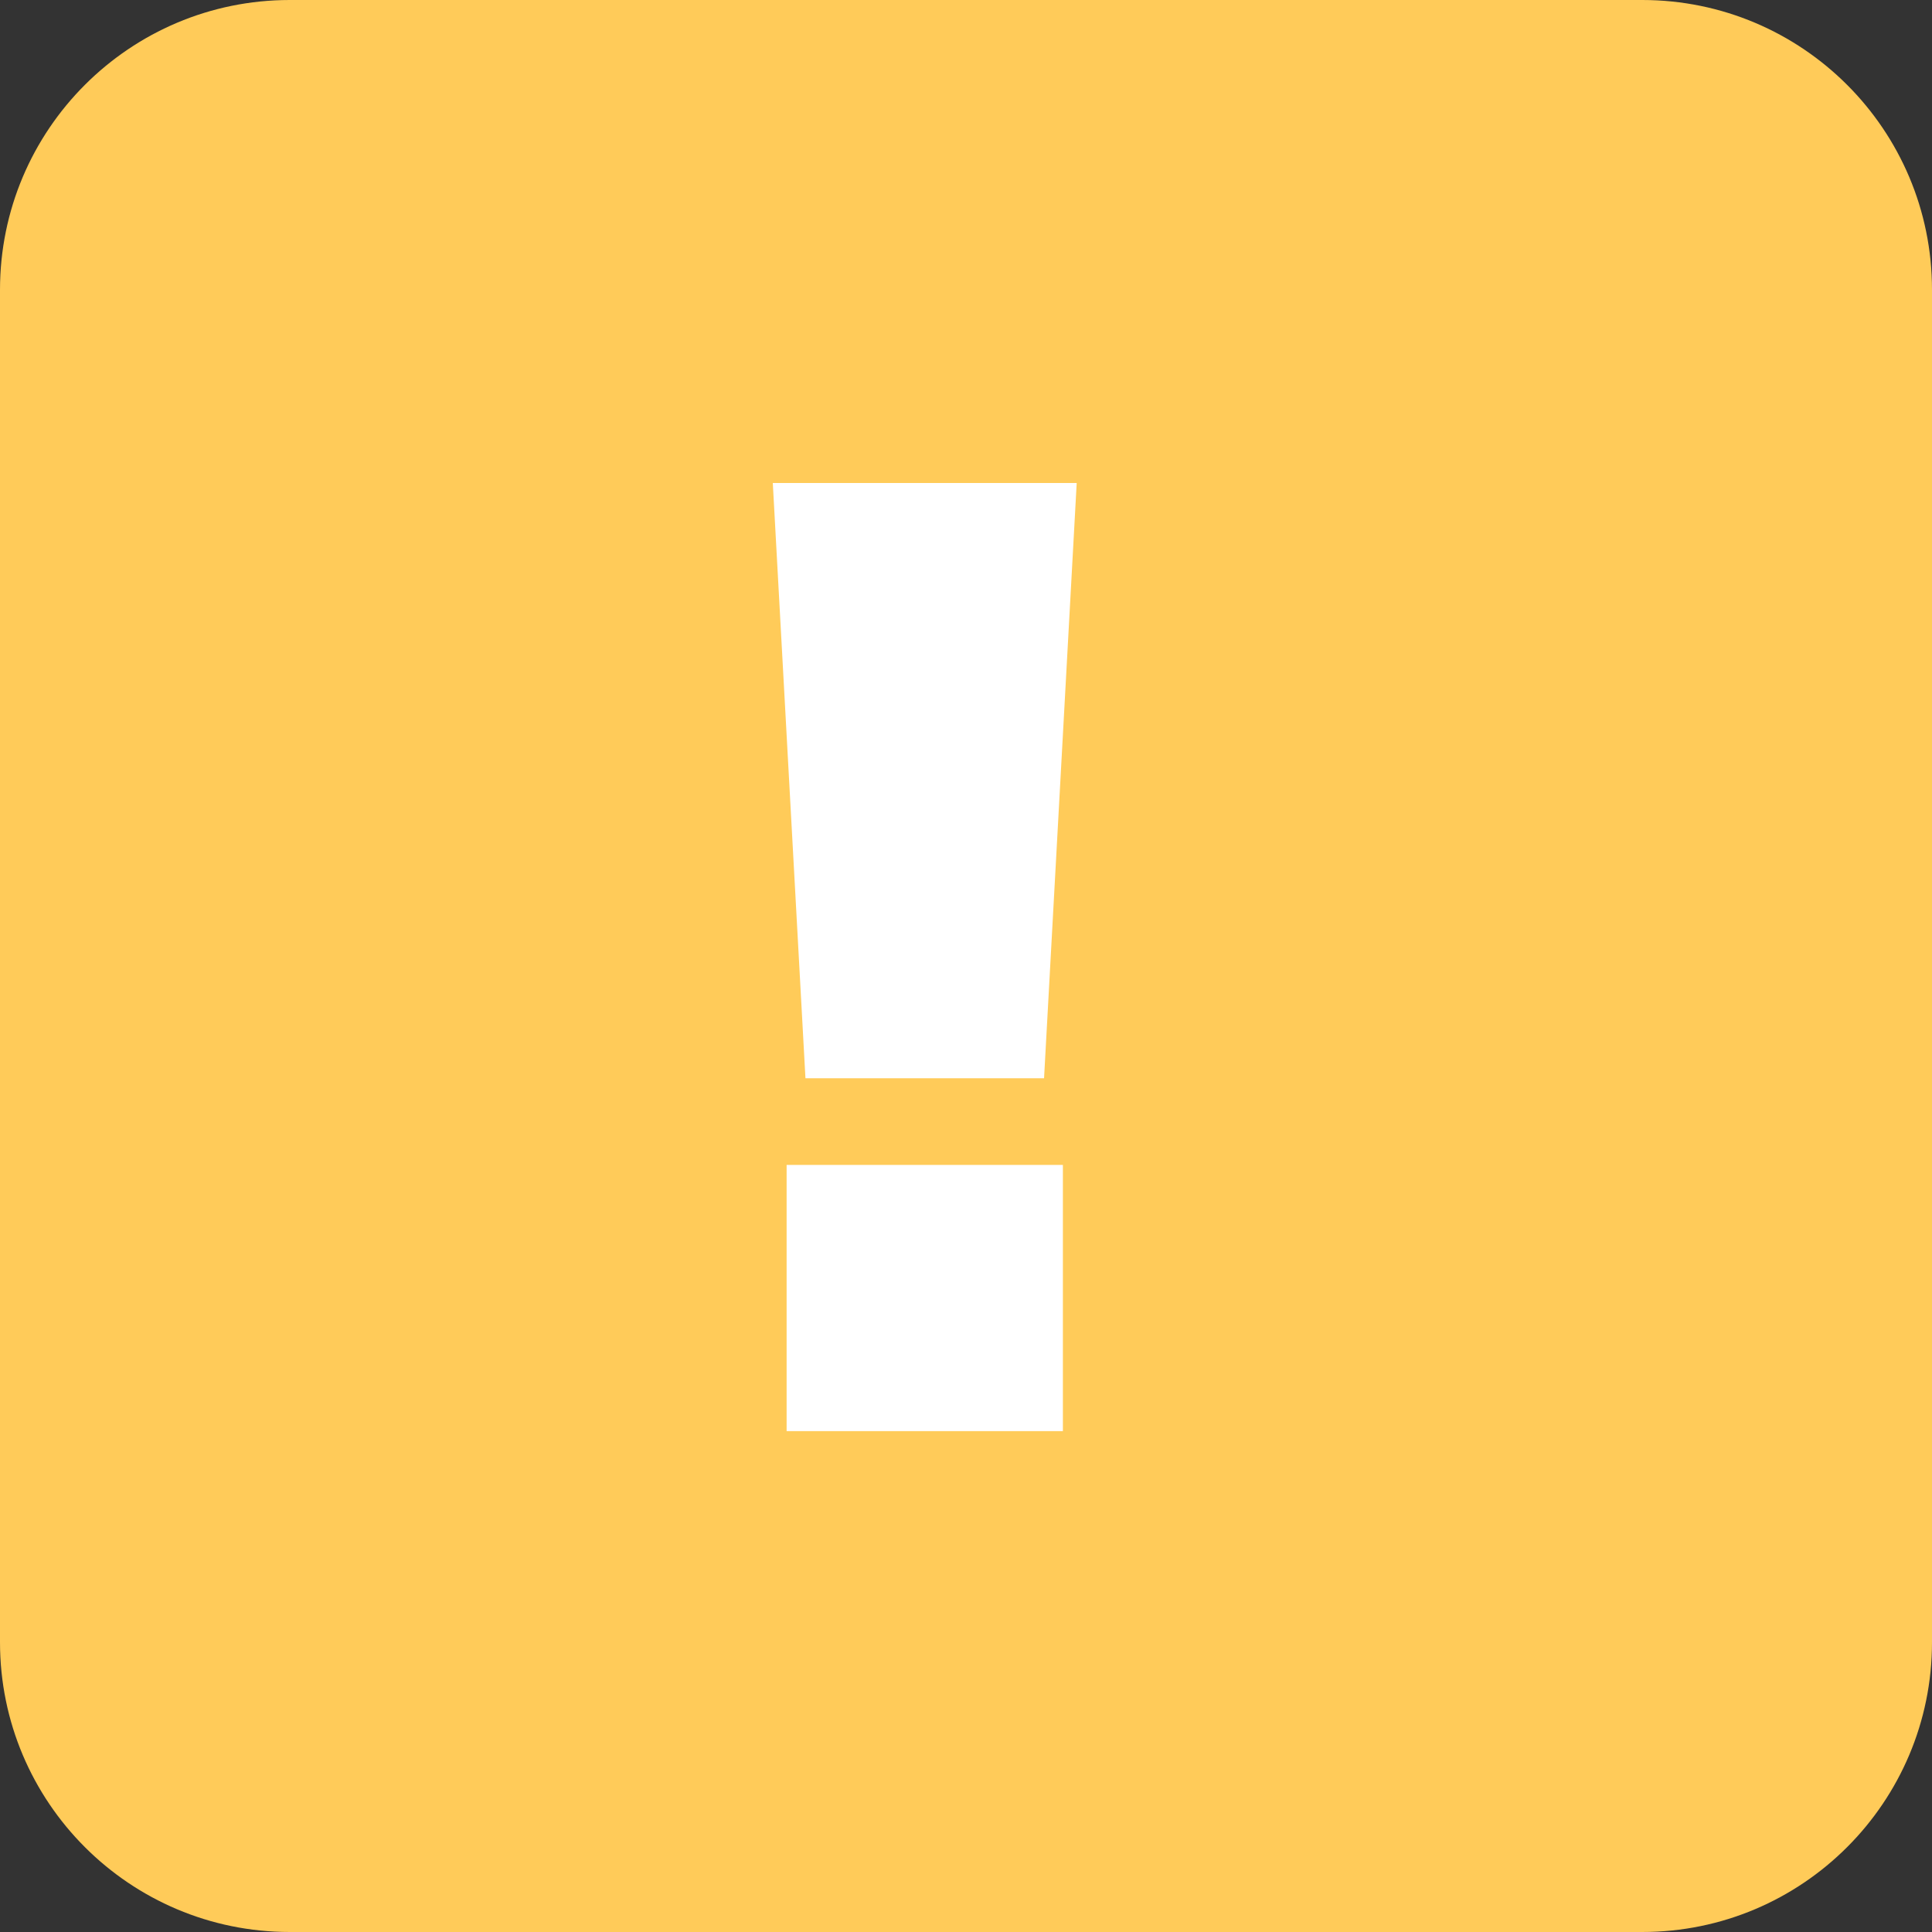
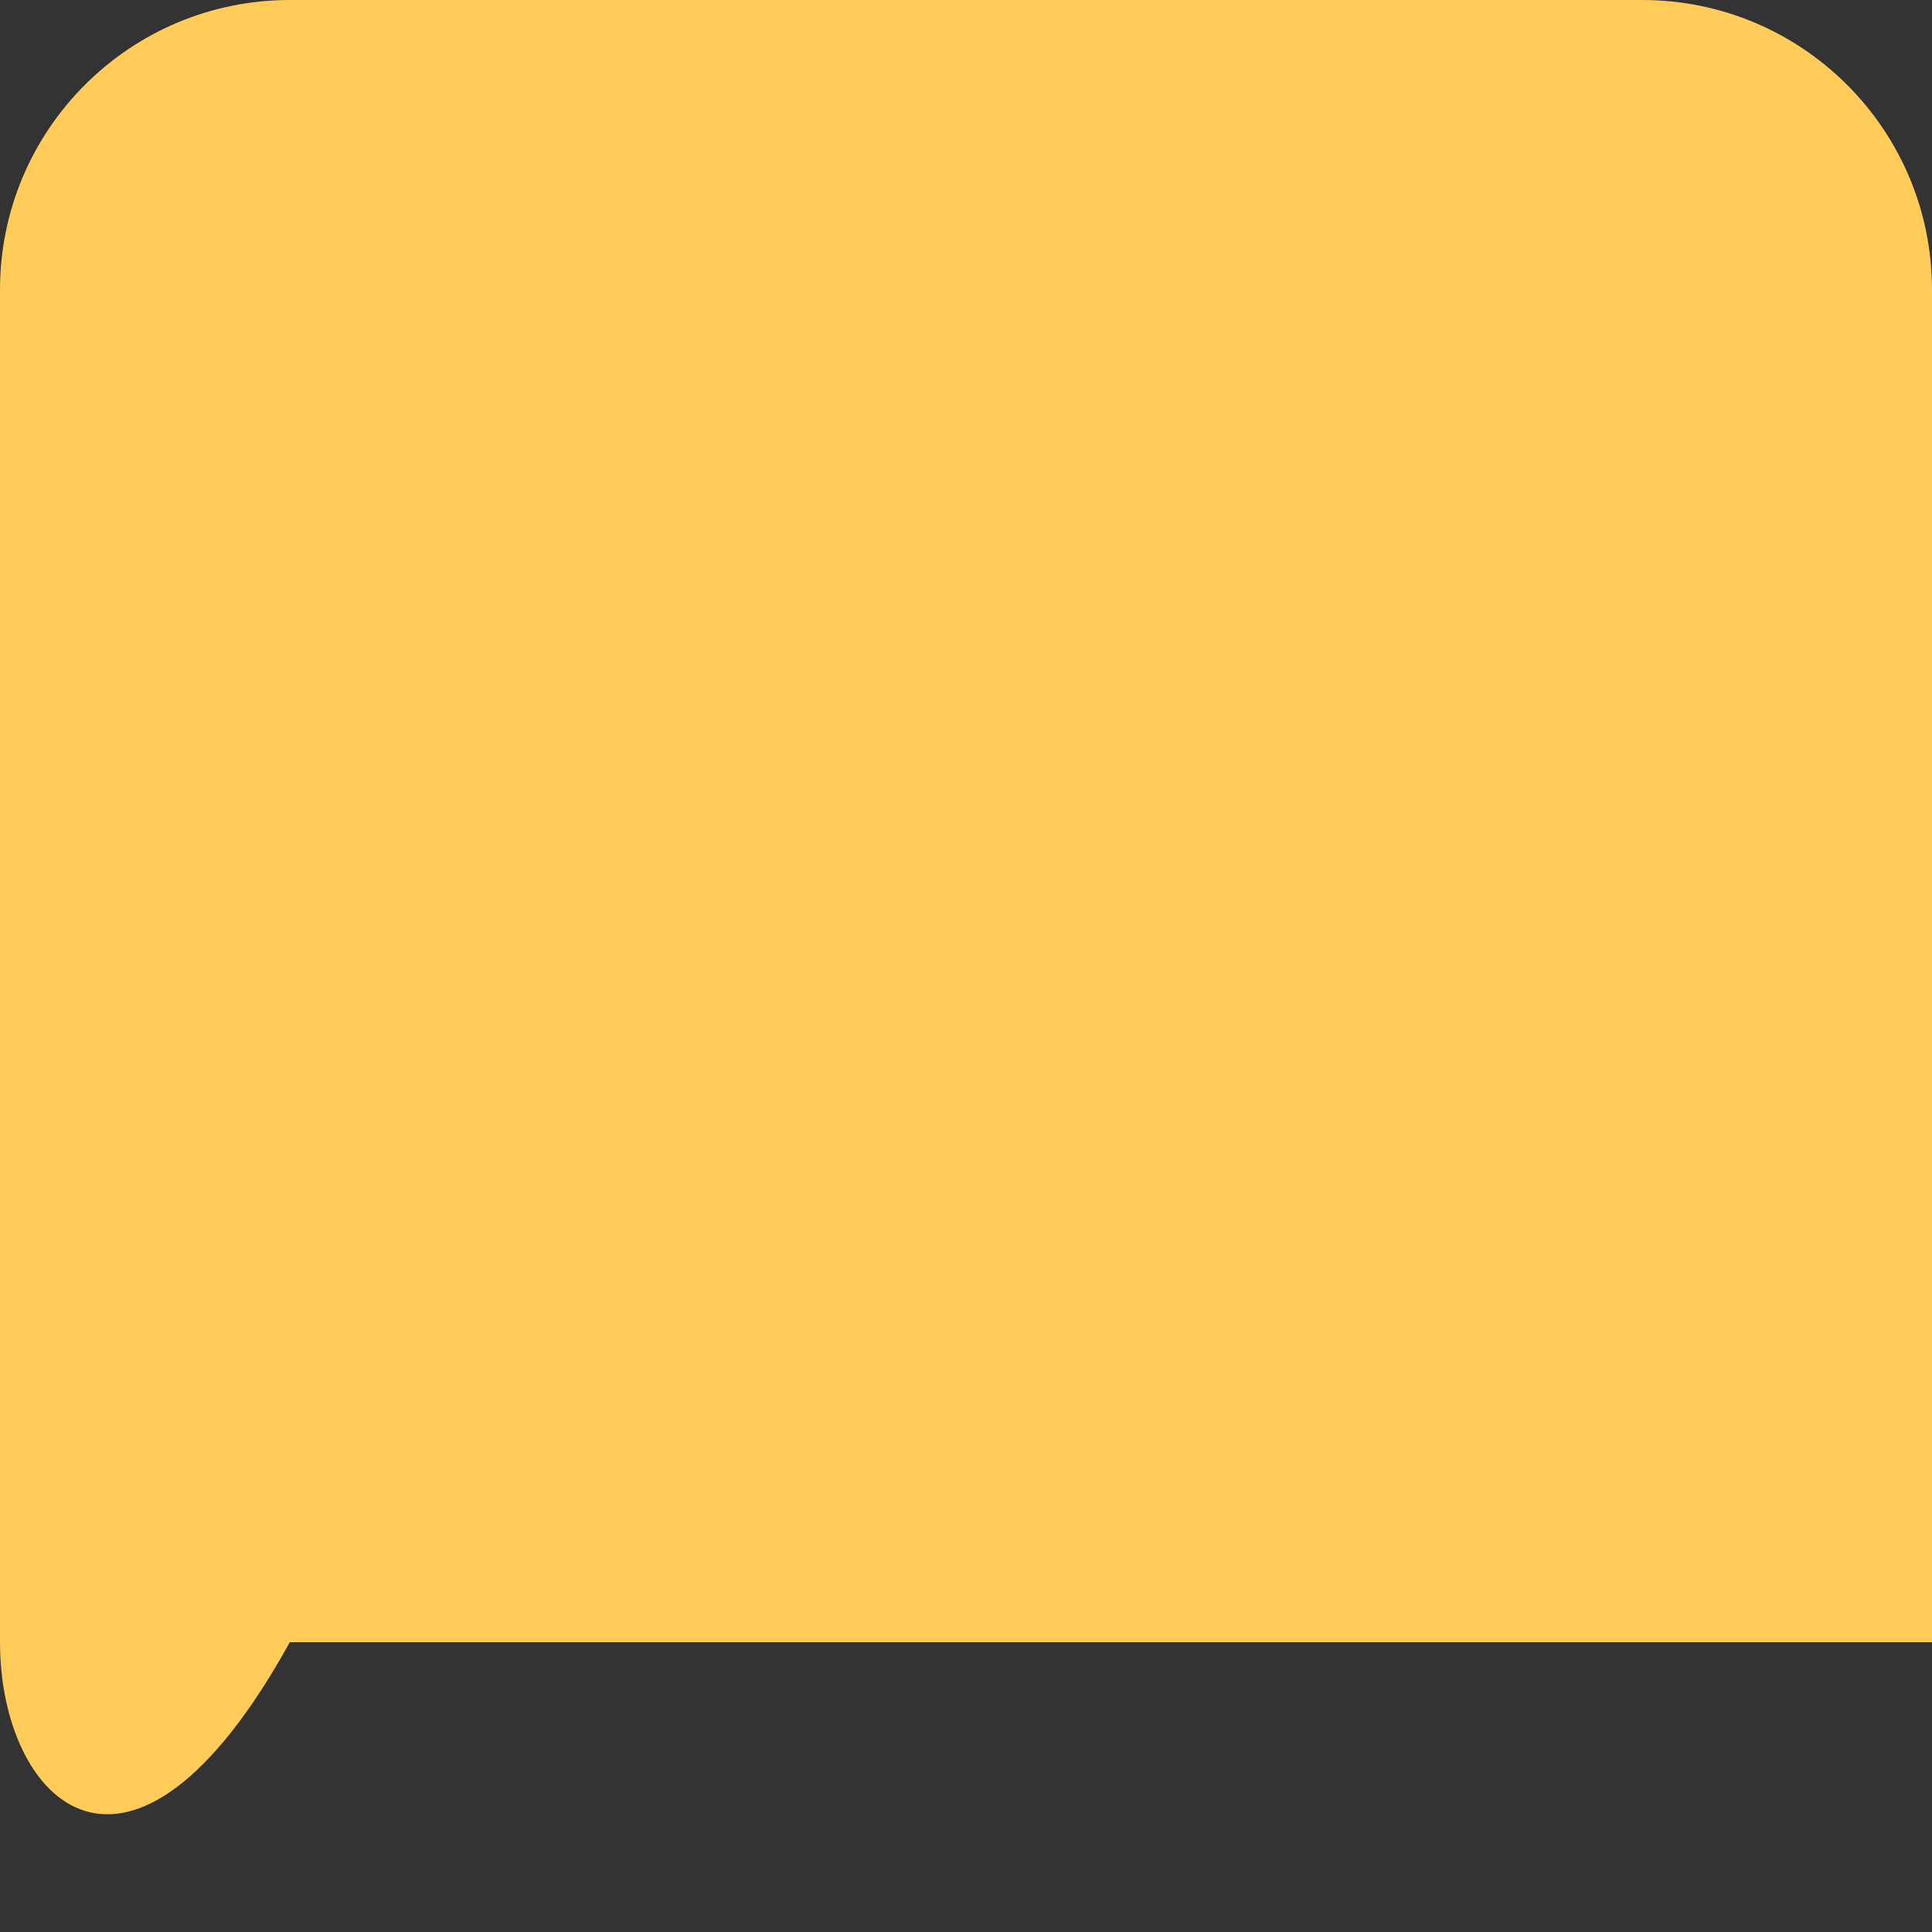
<svg xmlns="http://www.w3.org/2000/svg" width="20" height="20" viewBox="0 0 20 20" fill="none">
  <rect x="0" y="0" width="20" height="20" fill="#333333" stroke="none" />
-   <path fill-rule="evenodd" clip-rule="evenodd" d="M0 3C0 1.343 1.343 0 3 0H17C18.657 0 20 1.343 20 3V17C20 18.657 18.657 20 17 20H3C1.343 20 0 18.657 0 17V3Z" fill="#FFCB59" />
-   <path d="M11.146 5L10.808 11.162H8.338L8 5H11.146ZM11.003 12.059V14.815H8.143V12.059H11.003Z" fill="white" />
+   <path fill-rule="evenodd" clip-rule="evenodd" d="M0 3C0 1.343 1.343 0 3 0H17C18.657 0 20 1.343 20 3V17H3C1.343 20 0 18.657 0 17V3Z" fill="#FFCB59" />
</svg>